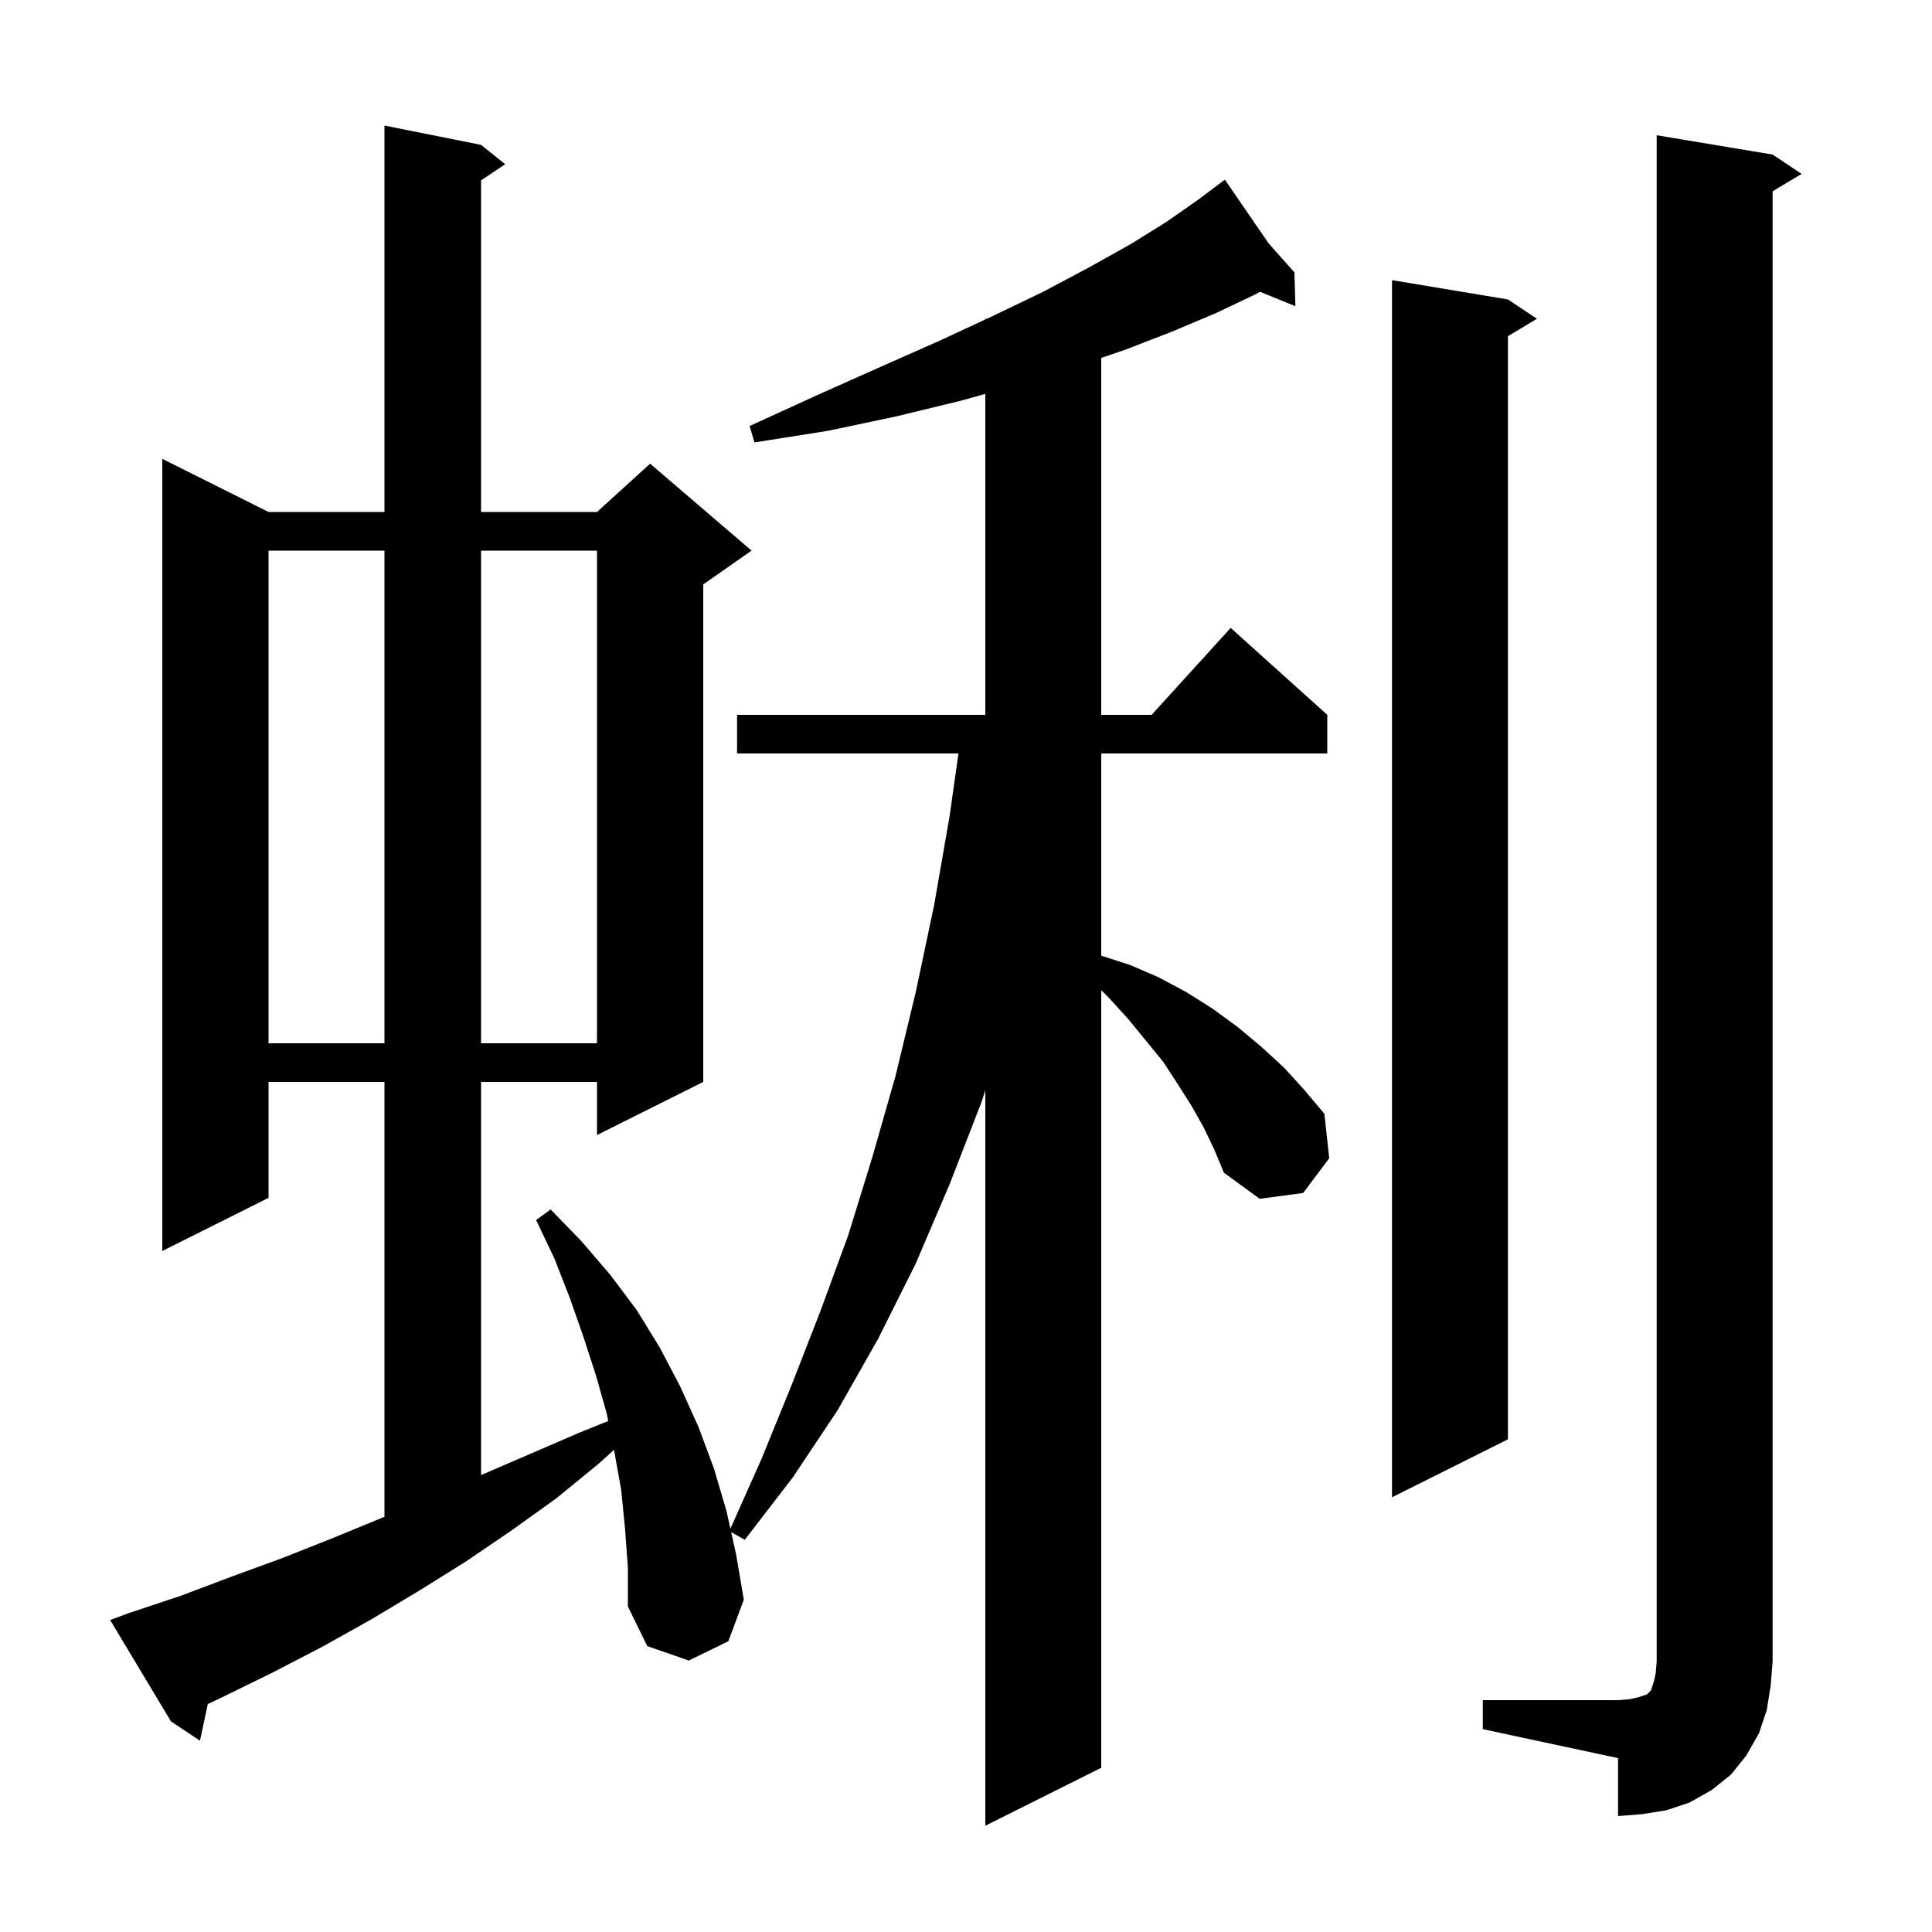
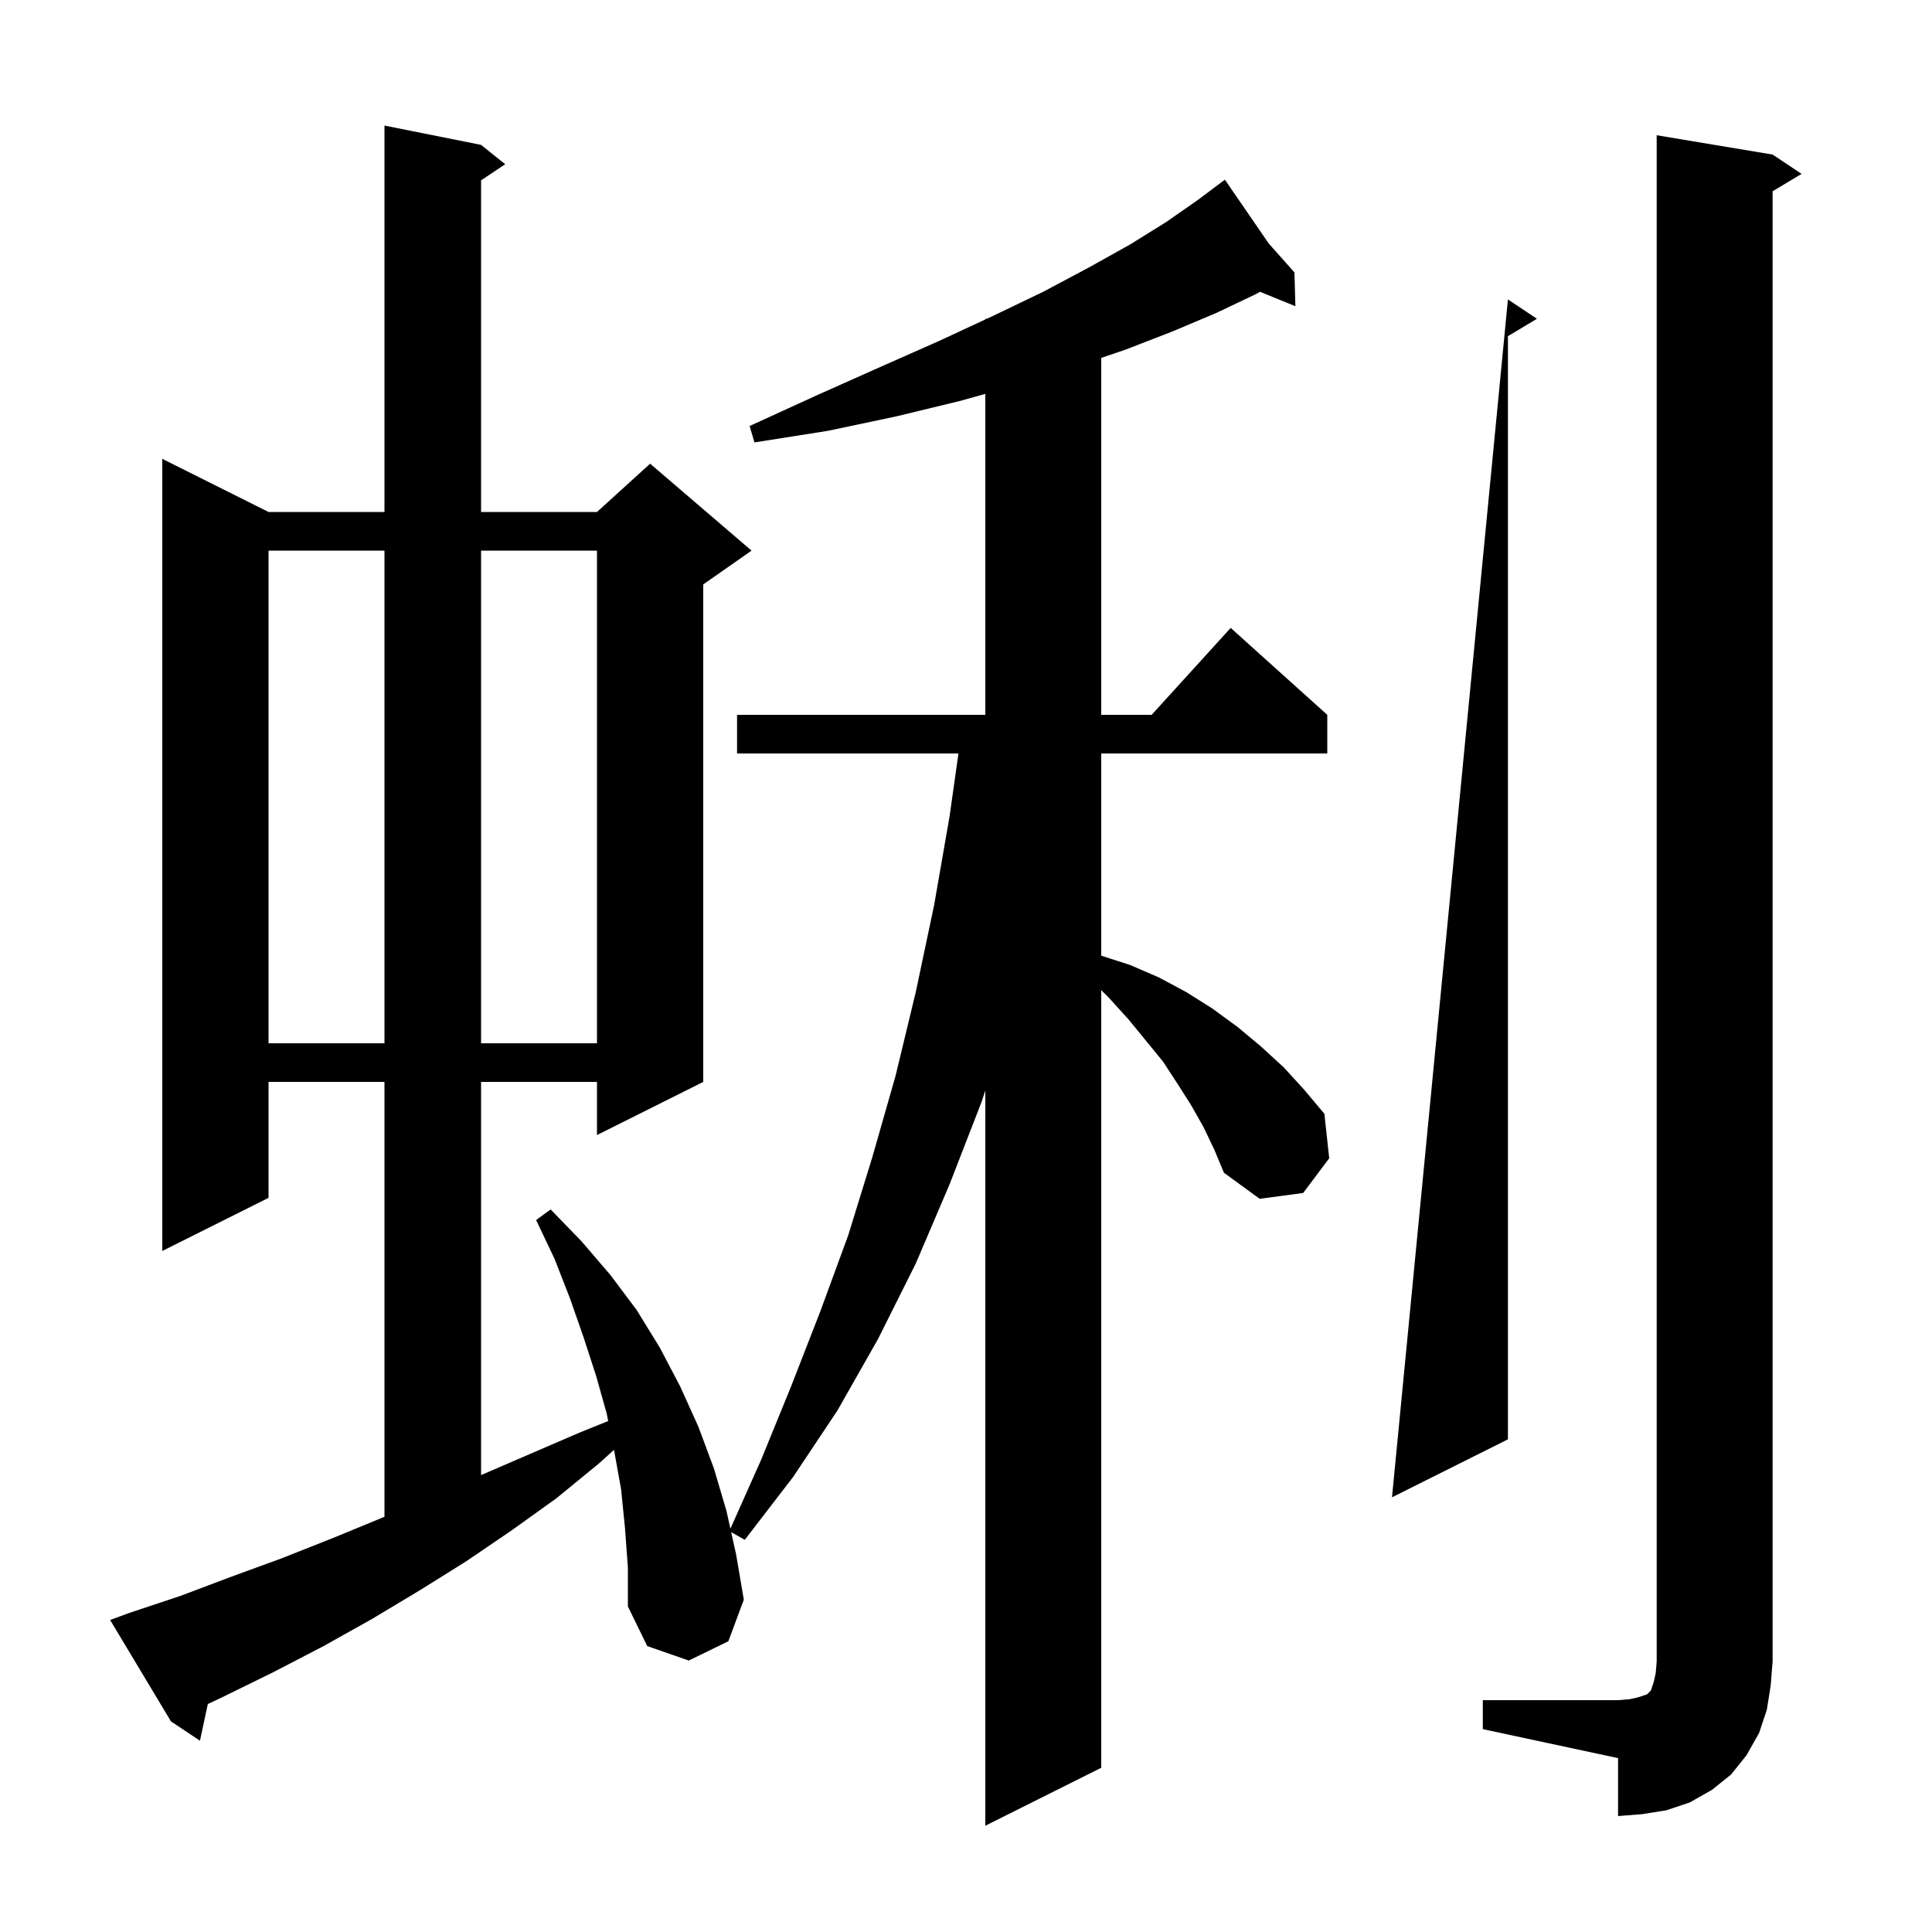
<svg xmlns="http://www.w3.org/2000/svg" version="1.1" baseProfile="full" viewBox="0 0 200 200" width="200" height="200">
  <g fill="black">
-     <path d="M 124.6 116.7 L 123.3 114.4 L 121.9 112.2 L 120.4 109.9 L 116.8 105.5 L 114.8 103.3 L 114.0 102.5 L 114.0 183.0 L 102.0 189.0 L 102.0 112.886 L 101.6 114.1 L 98.3 122.6 L 94.8 130.8 L 90.9 138.6 L 86.7 146.0 L 82.1 152.9 L 77.1 159.4 L 75.69 158.607 L 76.2 160.9 L 77.0 165.6 L 75.4 169.9 L 71.3 171.9 L 67.0 170.4 L 65.0 166.3 L 65.0 162.3 L 64.7 158.2 L 64.3 154.2 L 63.6 150.3 L 63.558 150.09 L 62.0 151.5 L 57.6 155.1 L 53.0 158.4 L 48.3 161.6 L 43.5 164.6 L 38.5 167.6 L 33.5 170.4 L 28.3 173.1 L 23.0 175.7 L 21.514 176.401 L 20.7 180.2 L 17.7 178.2 L 11.4 167.7 L 13.3 167.0 L 18.7 165.2 L 24.0 163.2 L 29.2 161.3 L 34.5 159.2 L 39.6 157.1 L 39.8 157.014 L 39.8 112.0 L 27.8 112.0 L 27.8 124.0 L 16.8 129.5 L 16.8 47.5 L 27.8 53.0 L 39.8 53.0 L 39.8 13.0 L 49.8 15.0 L 52.3 17.0 L 49.8 18.667 L 49.8 53.0 L 61.8 53.0 L 67.3 48.0 L 77.8 57.0 L 72.8 60.5 L 72.8 112.0 L 61.8 117.5 L 61.8 112.0 L 49.8 112.0 L 49.8 152.7 L 60.0 148.3 L 62.961 147.104 L 62.8 146.3 L 61.7 142.4 L 60.4 138.4 L 59.0 134.4 L 57.4 130.3 L 55.5 126.3 L 57.0 125.2 L 60.2 128.5 L 63.2 132.0 L 65.9 135.6 L 68.3 139.5 L 70.4 143.5 L 72.3 147.7 L 73.9 152.0 L 75.2 156.4 L 75.611 158.251 L 78.8 151.1 L 81.9 143.5 L 84.9 135.8 L 87.8 127.9 L 90.3 119.8 L 92.7 111.4 L 94.8 102.7 L 96.7 93.7 L 98.3 84.5 L 99.218 78.0 L 76.3 78.0 L 76.3 74.0 L 102.0 74.0 L 102.0 40.775 L 99.4 41.5 L 92.8 43.1 L 85.7 44.6 L 78.1 45.8 L 77.6 44.1 L 84.6 40.9 L 91.1 38.0 L 97.2 35.3 L 102.0 33.071 L 102.0 33.0 L 102.154 33.0 L 102.8 32.7 L 108.0 30.2 L 112.7 27.7 L 117.0 25.3 L 120.7 23.0 L 124.0 20.7 L 126.8 18.6 L 131.333 25.2 L 134.0 28.2 L 134.1 31.7 L 130.439 30.209 L 129.9 30.5 L 125.9 32.4 L 121.4 34.3 L 116.5 36.2 L 114.0 37.049 L 114.0 74.0 L 119.218 74.0 L 127.4 65.0 L 137.4 74.0 L 137.4 78.0 L 114.0 78.0 L 114.0 98.932 L 117.0 99.9 L 120.0 101.2 L 122.8 102.7 L 125.5 104.4 L 128.1 106.3 L 130.5 108.3 L 132.9 110.5 L 135.0 112.8 L 137.1 115.3 L 137.6 119.9 L 134.9 123.5 L 130.4 124.1 L 126.7 121.4 L 125.7 119.0 Z M 153.5 176.0 L 167.5 176.0 L 168.7 175.9 L 169.6 175.7 L 170.5 175.4 L 170.9 175.0 L 171.2 174.1 L 171.4 173.2 L 171.5 172.0 L 171.5 14.0 L 183.5 16.0 L 186.5 18.0 L 183.5 19.8 L 183.5 172.0 L 183.3 174.5 L 182.9 177.0 L 182.1 179.4 L 180.8 181.7 L 179.2 183.7 L 177.2 185.3 L 174.9 186.6 L 172.5 187.4 L 170.0 187.8 L 167.5 188.0 L 167.5 182.0 L 153.5 179.0 Z M 156.1 31.0 L 159.1 33.0 L 156.1 34.8 L 156.1 149.0 L 144.1 155.0 L 144.1 29.0 Z M 27.8 57.0 L 27.8 108.0 L 39.8 108.0 L 39.8 57.0 Z M 49.8 57.0 L 49.8 108.0 L 61.8 108.0 L 61.8 57.0 Z " />
+     <path d="M 124.6 116.7 L 123.3 114.4 L 121.9 112.2 L 120.4 109.9 L 116.8 105.5 L 114.8 103.3 L 114.0 102.5 L 114.0 183.0 L 102.0 189.0 L 102.0 112.886 L 101.6 114.1 L 98.3 122.6 L 94.8 130.8 L 90.9 138.6 L 86.7 146.0 L 82.1 152.9 L 77.1 159.4 L 75.69 158.607 L 76.2 160.9 L 77.0 165.6 L 75.4 169.9 L 71.3 171.9 L 67.0 170.4 L 65.0 166.3 L 65.0 162.3 L 64.7 158.2 L 64.3 154.2 L 63.6 150.3 L 63.558 150.09 L 62.0 151.5 L 57.6 155.1 L 53.0 158.4 L 48.3 161.6 L 43.5 164.6 L 38.5 167.6 L 33.5 170.4 L 28.3 173.1 L 23.0 175.7 L 21.514 176.401 L 20.7 180.2 L 17.7 178.2 L 11.4 167.7 L 13.3 167.0 L 18.7 165.2 L 24.0 163.2 L 29.2 161.3 L 34.5 159.2 L 39.6 157.1 L 39.8 157.014 L 39.8 112.0 L 27.8 112.0 L 27.8 124.0 L 16.8 129.5 L 16.8 47.5 L 27.8 53.0 L 39.8 53.0 L 39.8 13.0 L 49.8 15.0 L 52.3 17.0 L 49.8 18.667 L 49.8 53.0 L 61.8 53.0 L 67.3 48.0 L 77.8 57.0 L 72.8 60.5 L 72.8 112.0 L 61.8 117.5 L 61.8 112.0 L 49.8 112.0 L 49.8 152.7 L 60.0 148.3 L 62.961 147.104 L 62.8 146.3 L 61.7 142.4 L 60.4 138.4 L 59.0 134.4 L 57.4 130.3 L 55.5 126.3 L 57.0 125.2 L 60.2 128.5 L 63.2 132.0 L 65.9 135.6 L 68.3 139.5 L 70.4 143.5 L 72.3 147.7 L 73.9 152.0 L 75.2 156.4 L 75.611 158.251 L 78.8 151.1 L 81.9 143.5 L 84.9 135.8 L 87.8 127.9 L 90.3 119.8 L 92.7 111.4 L 94.8 102.7 L 96.7 93.7 L 98.3 84.5 L 99.218 78.0 L 76.3 78.0 L 76.3 74.0 L 102.0 74.0 L 102.0 40.775 L 99.4 41.5 L 92.8 43.1 L 85.7 44.6 L 78.1 45.8 L 77.6 44.1 L 84.6 40.9 L 91.1 38.0 L 97.2 35.3 L 102.0 33.071 L 102.0 33.0 L 102.154 33.0 L 102.8 32.7 L 108.0 30.2 L 112.7 27.7 L 117.0 25.3 L 120.7 23.0 L 124.0 20.7 L 126.8 18.6 L 131.333 25.2 L 134.0 28.2 L 134.1 31.7 L 130.439 30.209 L 129.9 30.5 L 125.9 32.4 L 121.4 34.3 L 116.5 36.2 L 114.0 37.049 L 114.0 74.0 L 119.218 74.0 L 127.4 65.0 L 137.4 74.0 L 137.4 78.0 L 114.0 78.0 L 114.0 98.932 L 117.0 99.9 L 120.0 101.2 L 122.8 102.7 L 125.5 104.4 L 128.1 106.3 L 130.5 108.3 L 132.9 110.5 L 135.0 112.8 L 137.1 115.3 L 137.6 119.9 L 134.9 123.5 L 130.4 124.1 L 126.7 121.4 L 125.7 119.0 Z M 153.5 176.0 L 167.5 176.0 L 168.7 175.9 L 169.6 175.7 L 170.5 175.4 L 170.9 175.0 L 171.2 174.1 L 171.4 173.2 L 171.5 172.0 L 171.5 14.0 L 183.5 16.0 L 186.5 18.0 L 183.5 19.8 L 183.5 172.0 L 183.3 174.5 L 182.9 177.0 L 182.1 179.4 L 180.8 181.7 L 179.2 183.7 L 177.2 185.3 L 174.9 186.6 L 172.5 187.4 L 170.0 187.8 L 167.5 188.0 L 167.5 182.0 L 153.5 179.0 Z M 156.1 31.0 L 159.1 33.0 L 156.1 34.8 L 156.1 149.0 L 144.1 155.0 Z M 27.8 57.0 L 27.8 108.0 L 39.8 108.0 L 39.8 57.0 Z M 49.8 57.0 L 49.8 108.0 L 61.8 108.0 L 61.8 57.0 Z " />
  </g>
</svg>